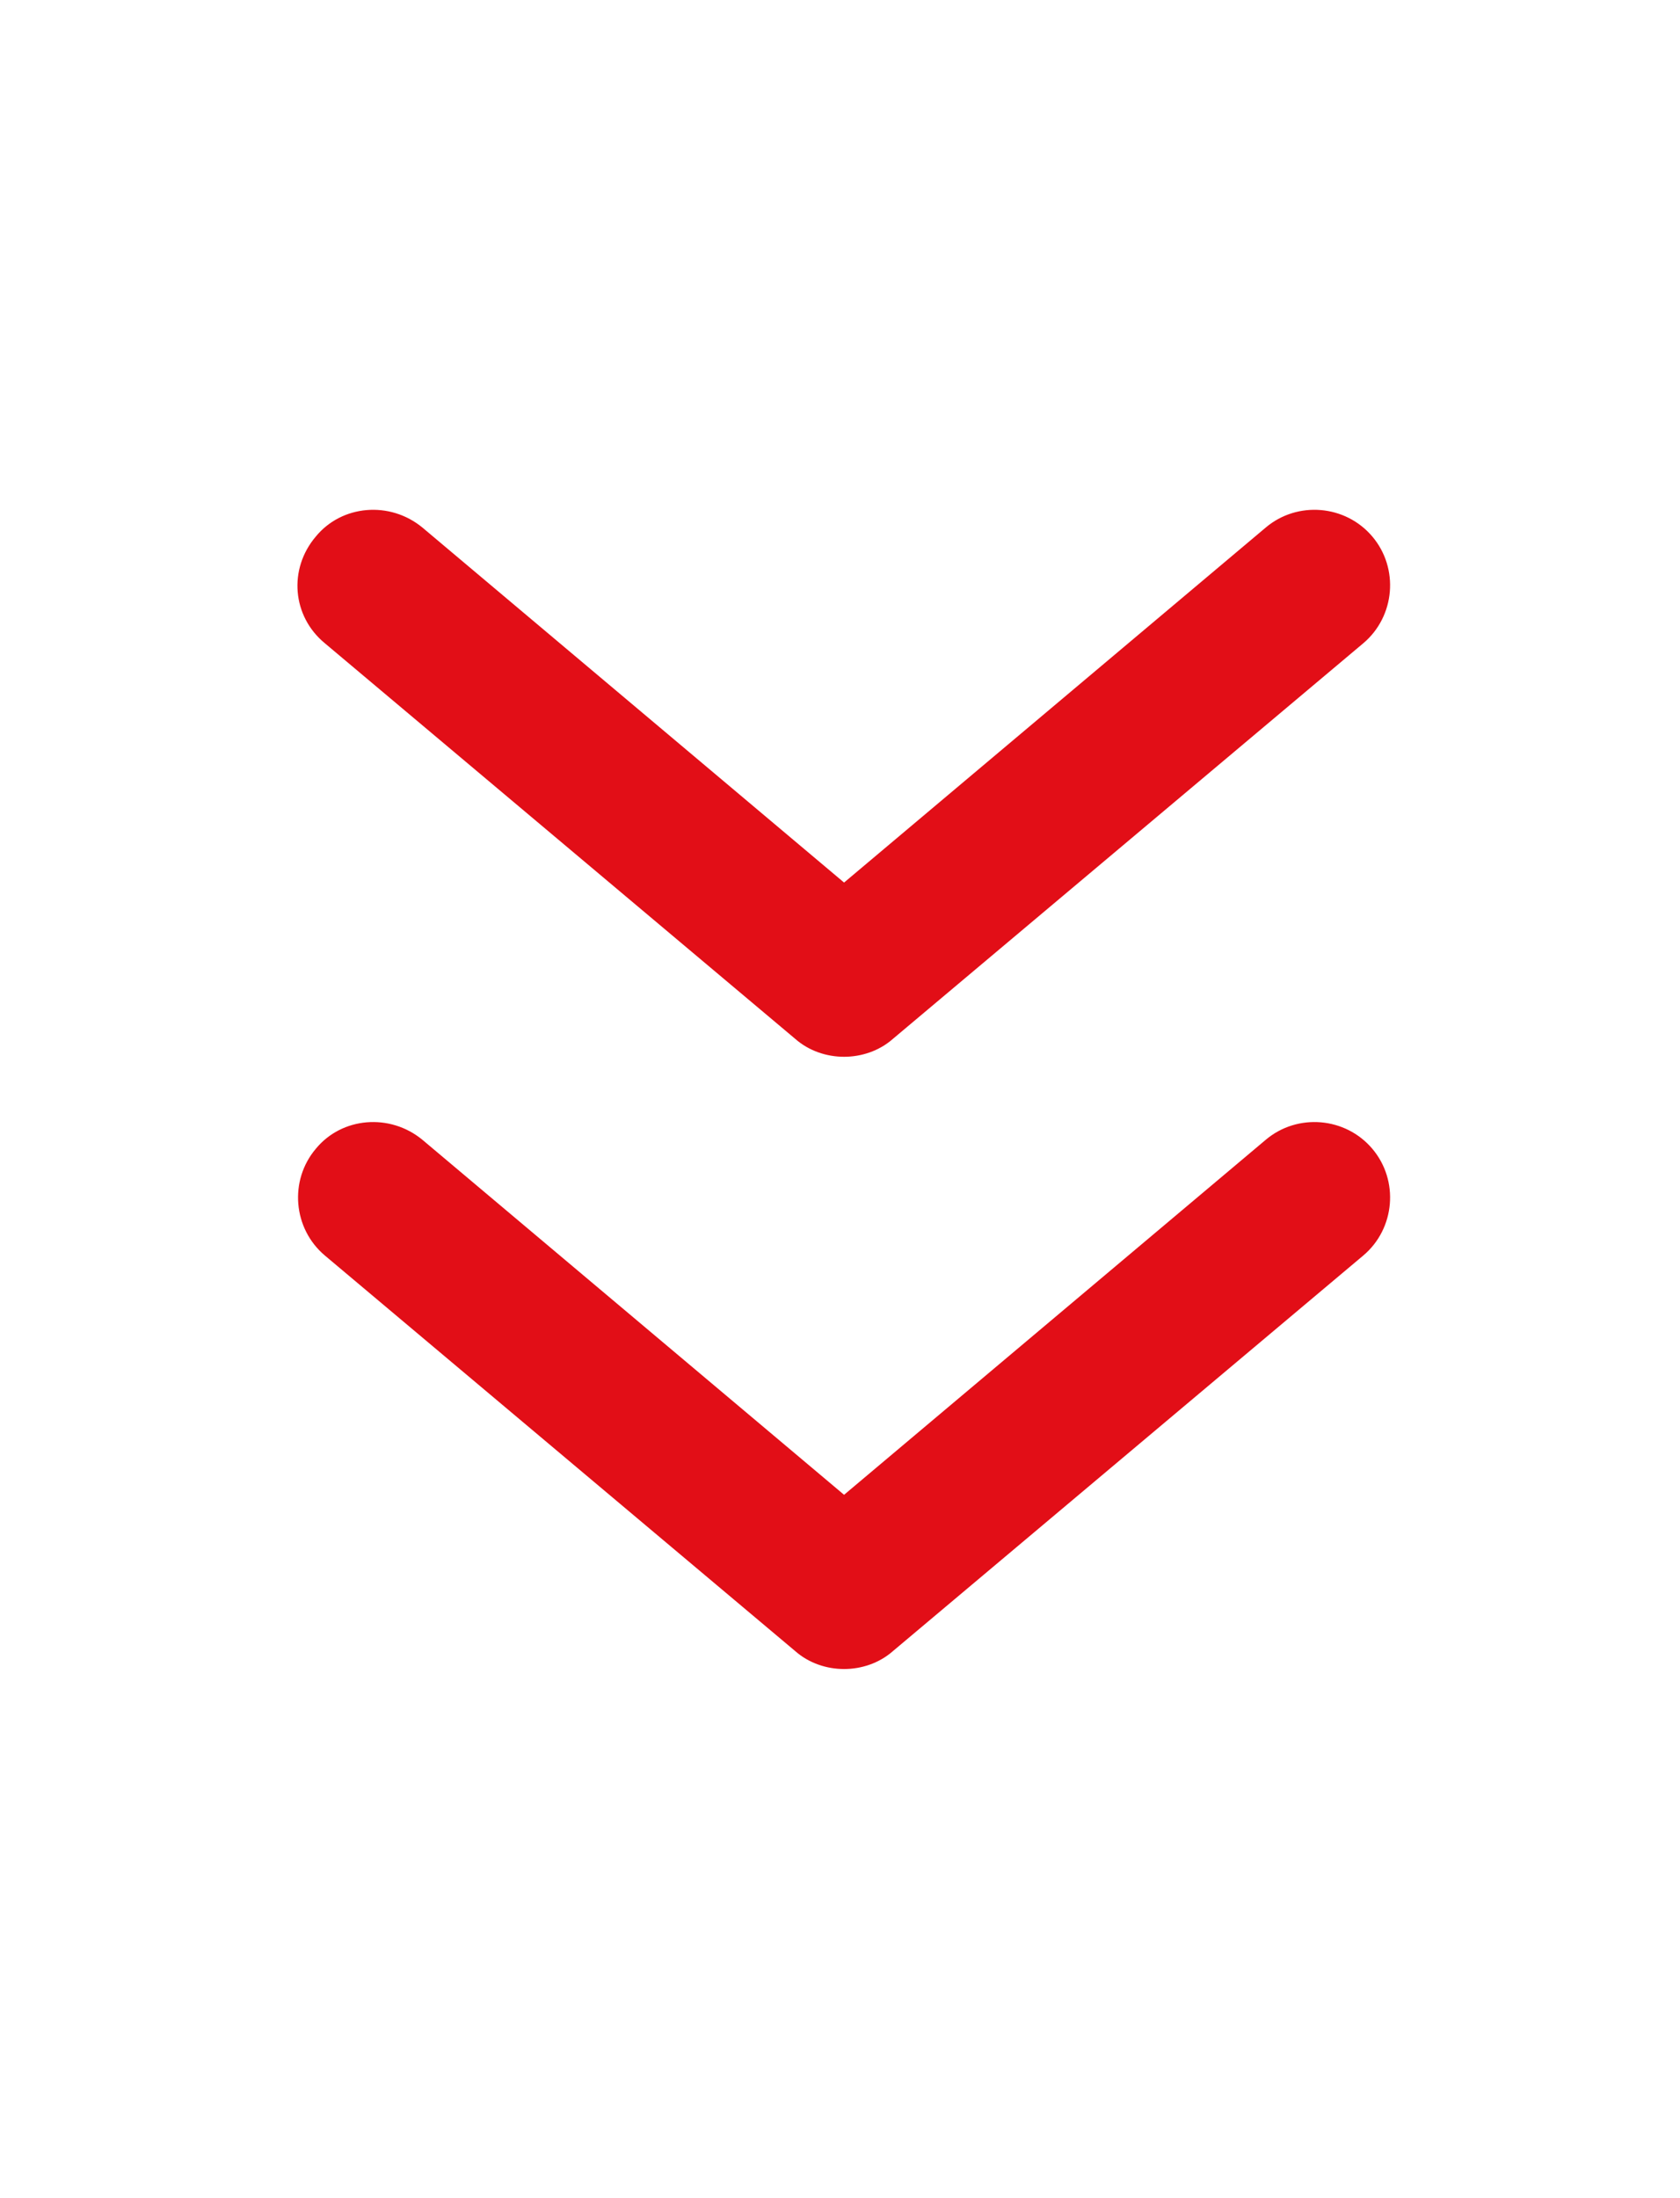
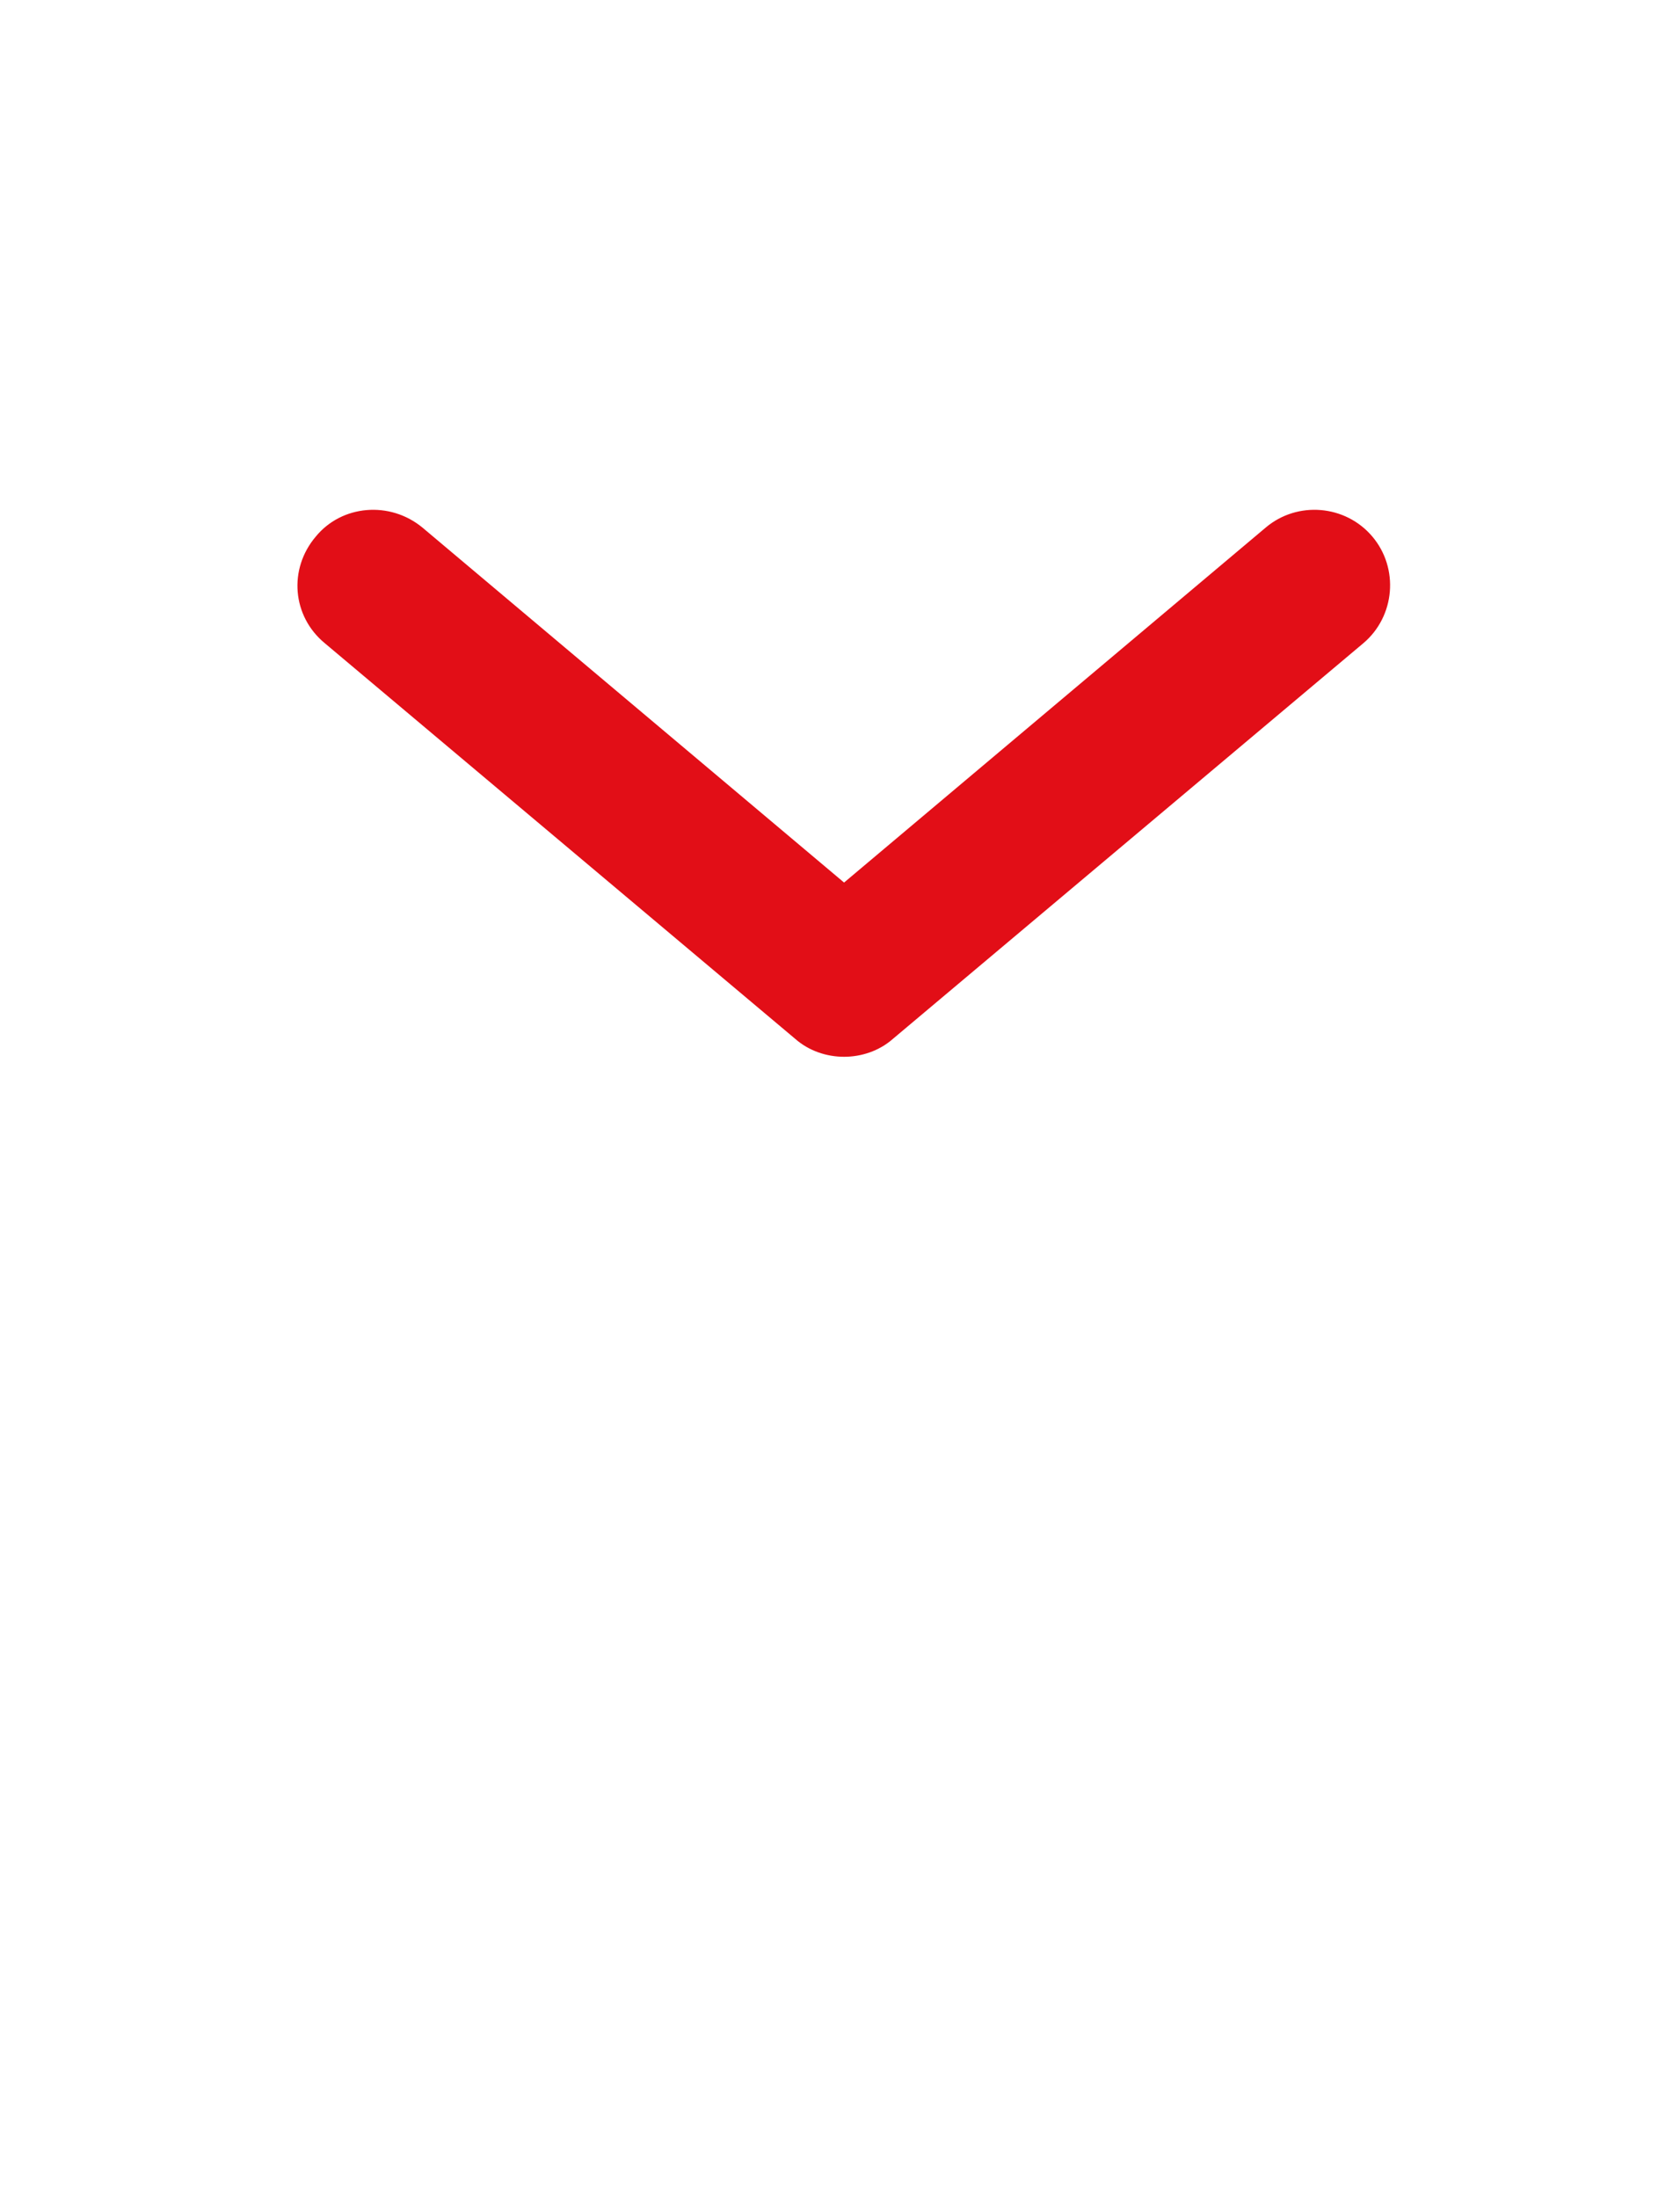
<svg xmlns="http://www.w3.org/2000/svg" version="1.1" id="Layer_1" x="0px" y="0px" viewBox="0 0 20.64 27" style="enable-background:new 0 0 20.64 27;" xml:space="preserve">
  <style type="text/css">
	.st0{fill:#E20E17;}
</style>
  <g>
    <g>
      <path class="st0" d="M10.37,12.98c-0.21,0-0.43-0.07-0.6-0.22L3.99,7.9C3.59,7.57,3.54,6.99,3.88,6.59    C4.2,6.2,4.79,6.15,5.19,6.48l5.18,4.36l5.18-4.36c0.39-0.33,0.98-0.28,1.31,0.11c0.33,0.39,0.28,0.98-0.11,1.31l-5.78,4.86    C10.8,12.91,10.58,12.98,10.37,12.98z" />
-       <path class="st0" d="M10.37,20.5c-0.21,0-0.43-0.07-0.6-0.22l-5.78-4.86c-0.39-0.33-0.44-0.92-0.11-1.31    C4.2,13.72,4.79,13.67,5.19,14l5.18,4.36L15.55,14c0.39-0.33,0.98-0.28,1.31,0.11c0.33,0.39,0.28,0.98-0.11,1.31l-5.78,4.86    C10.8,20.43,10.58,20.5,10.37,20.5z" />
    </g>
  </g>
</svg>